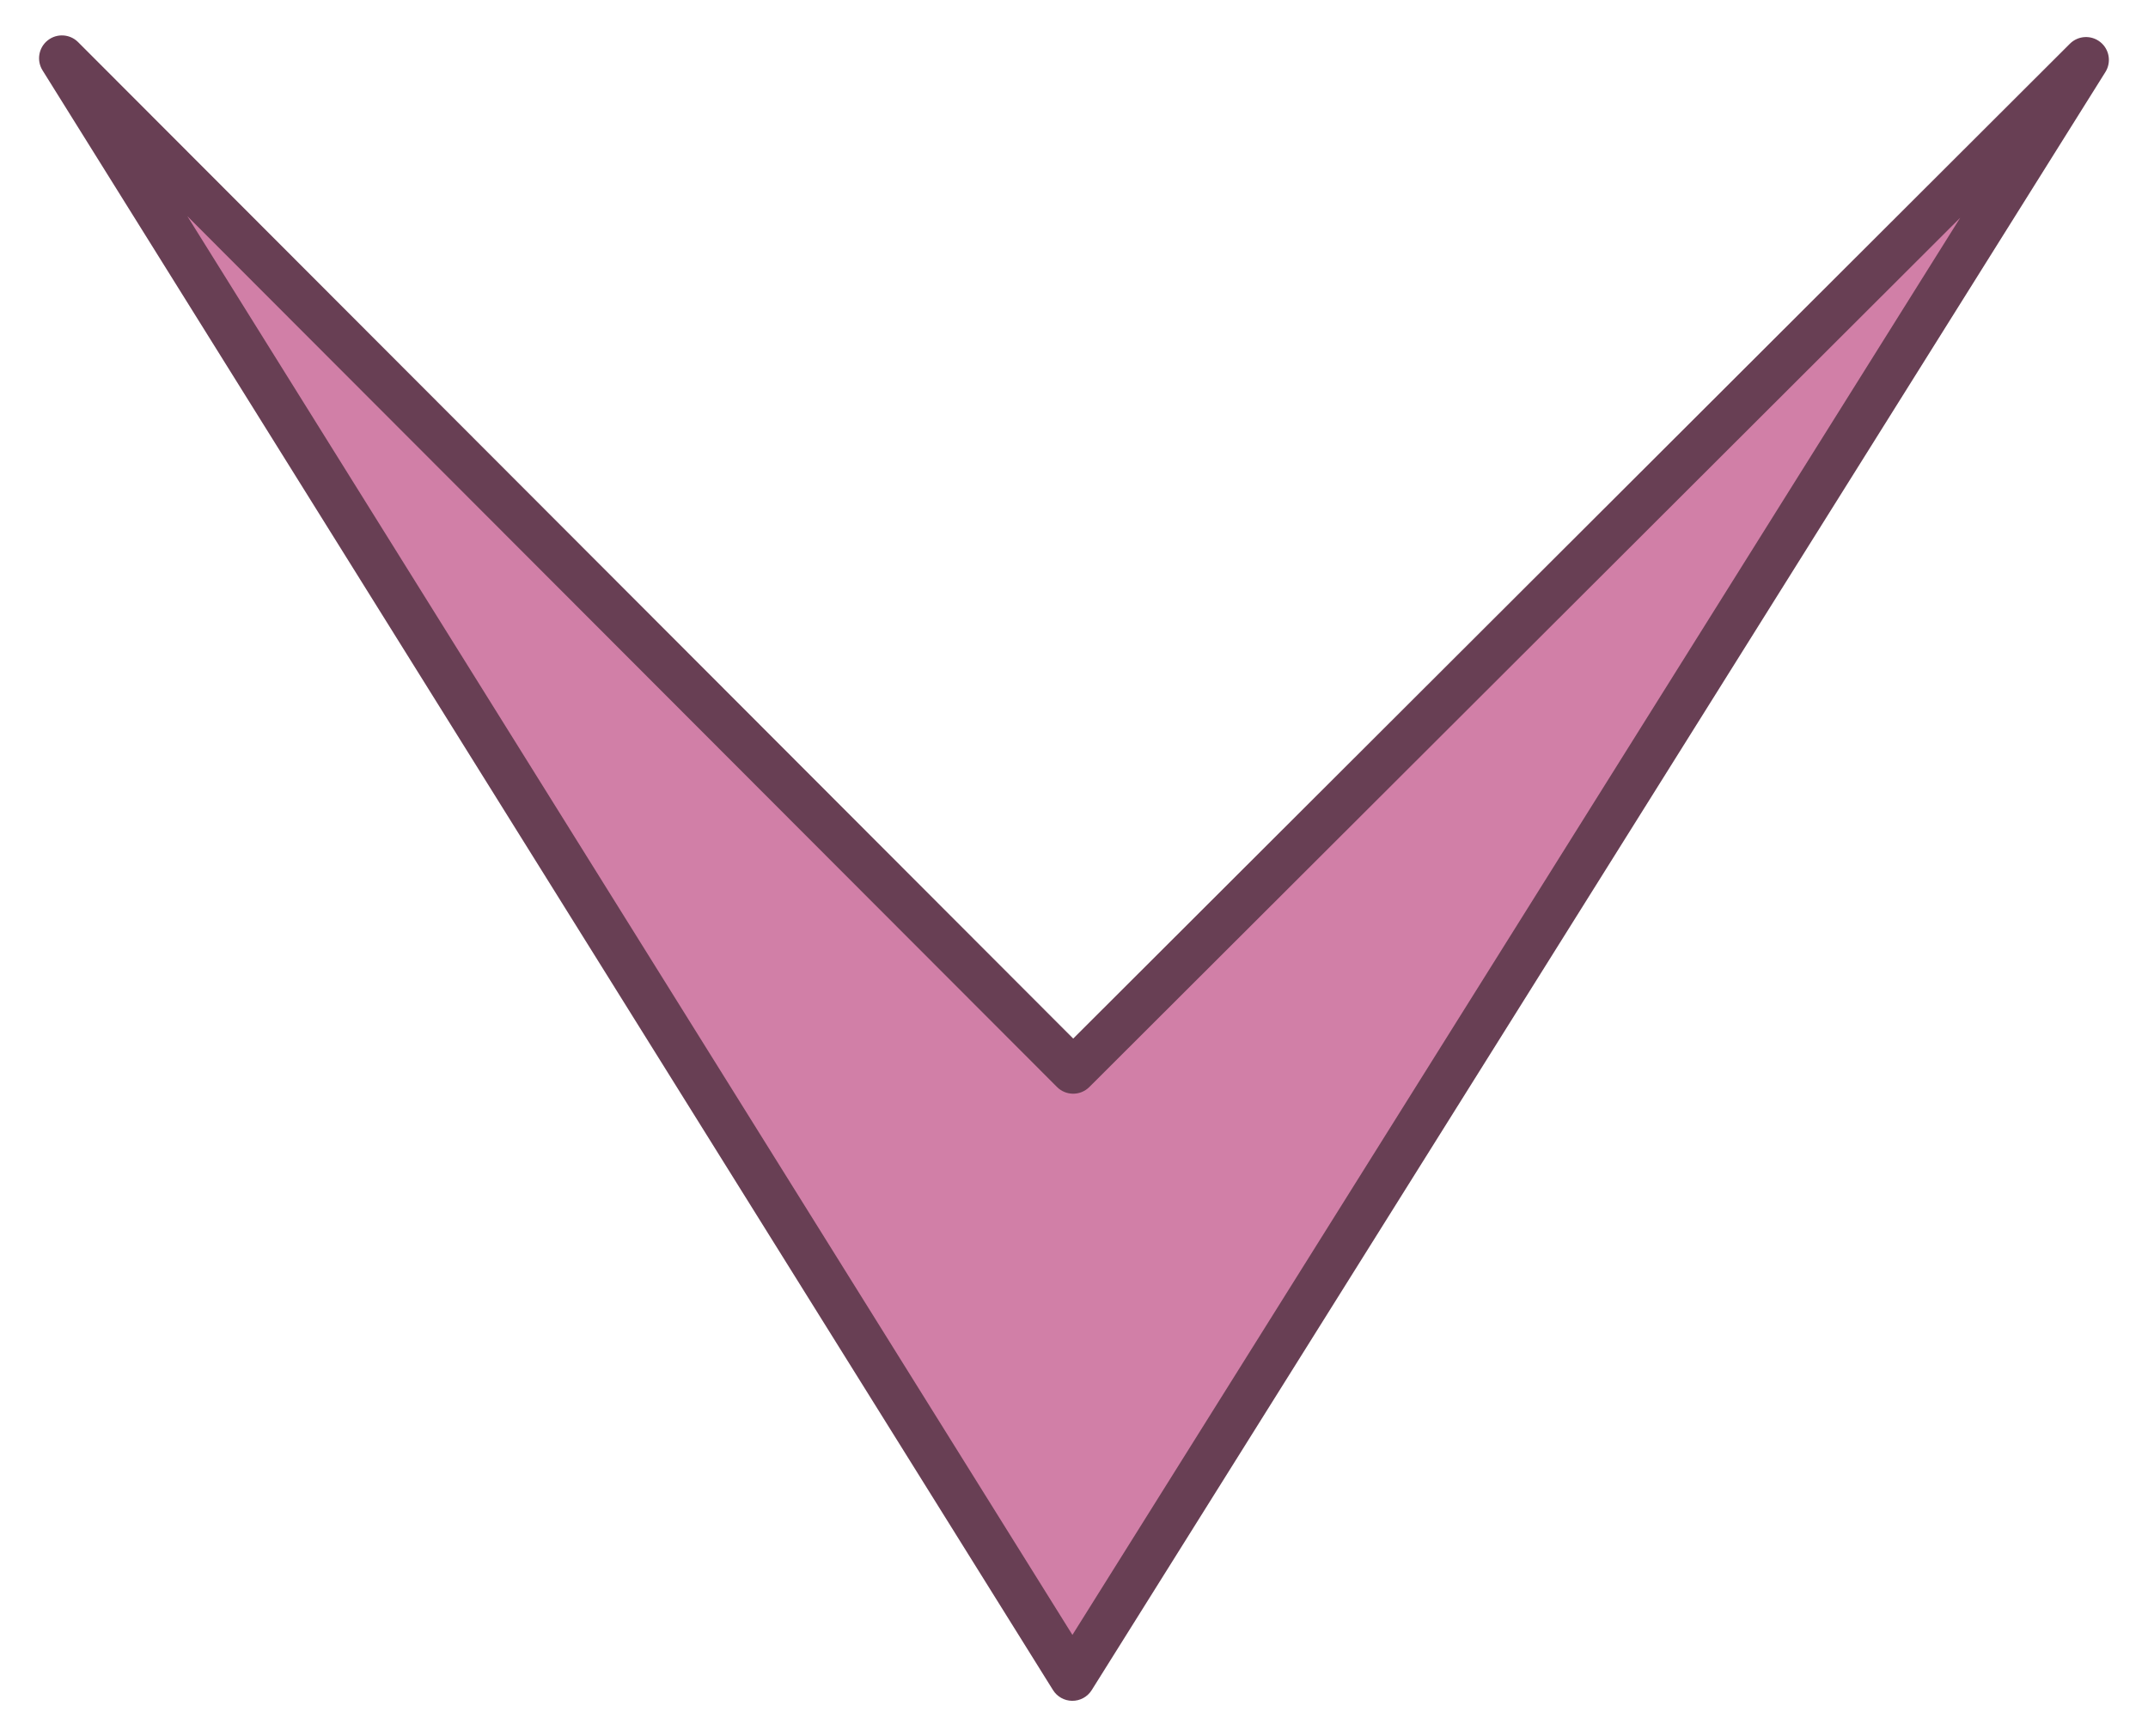
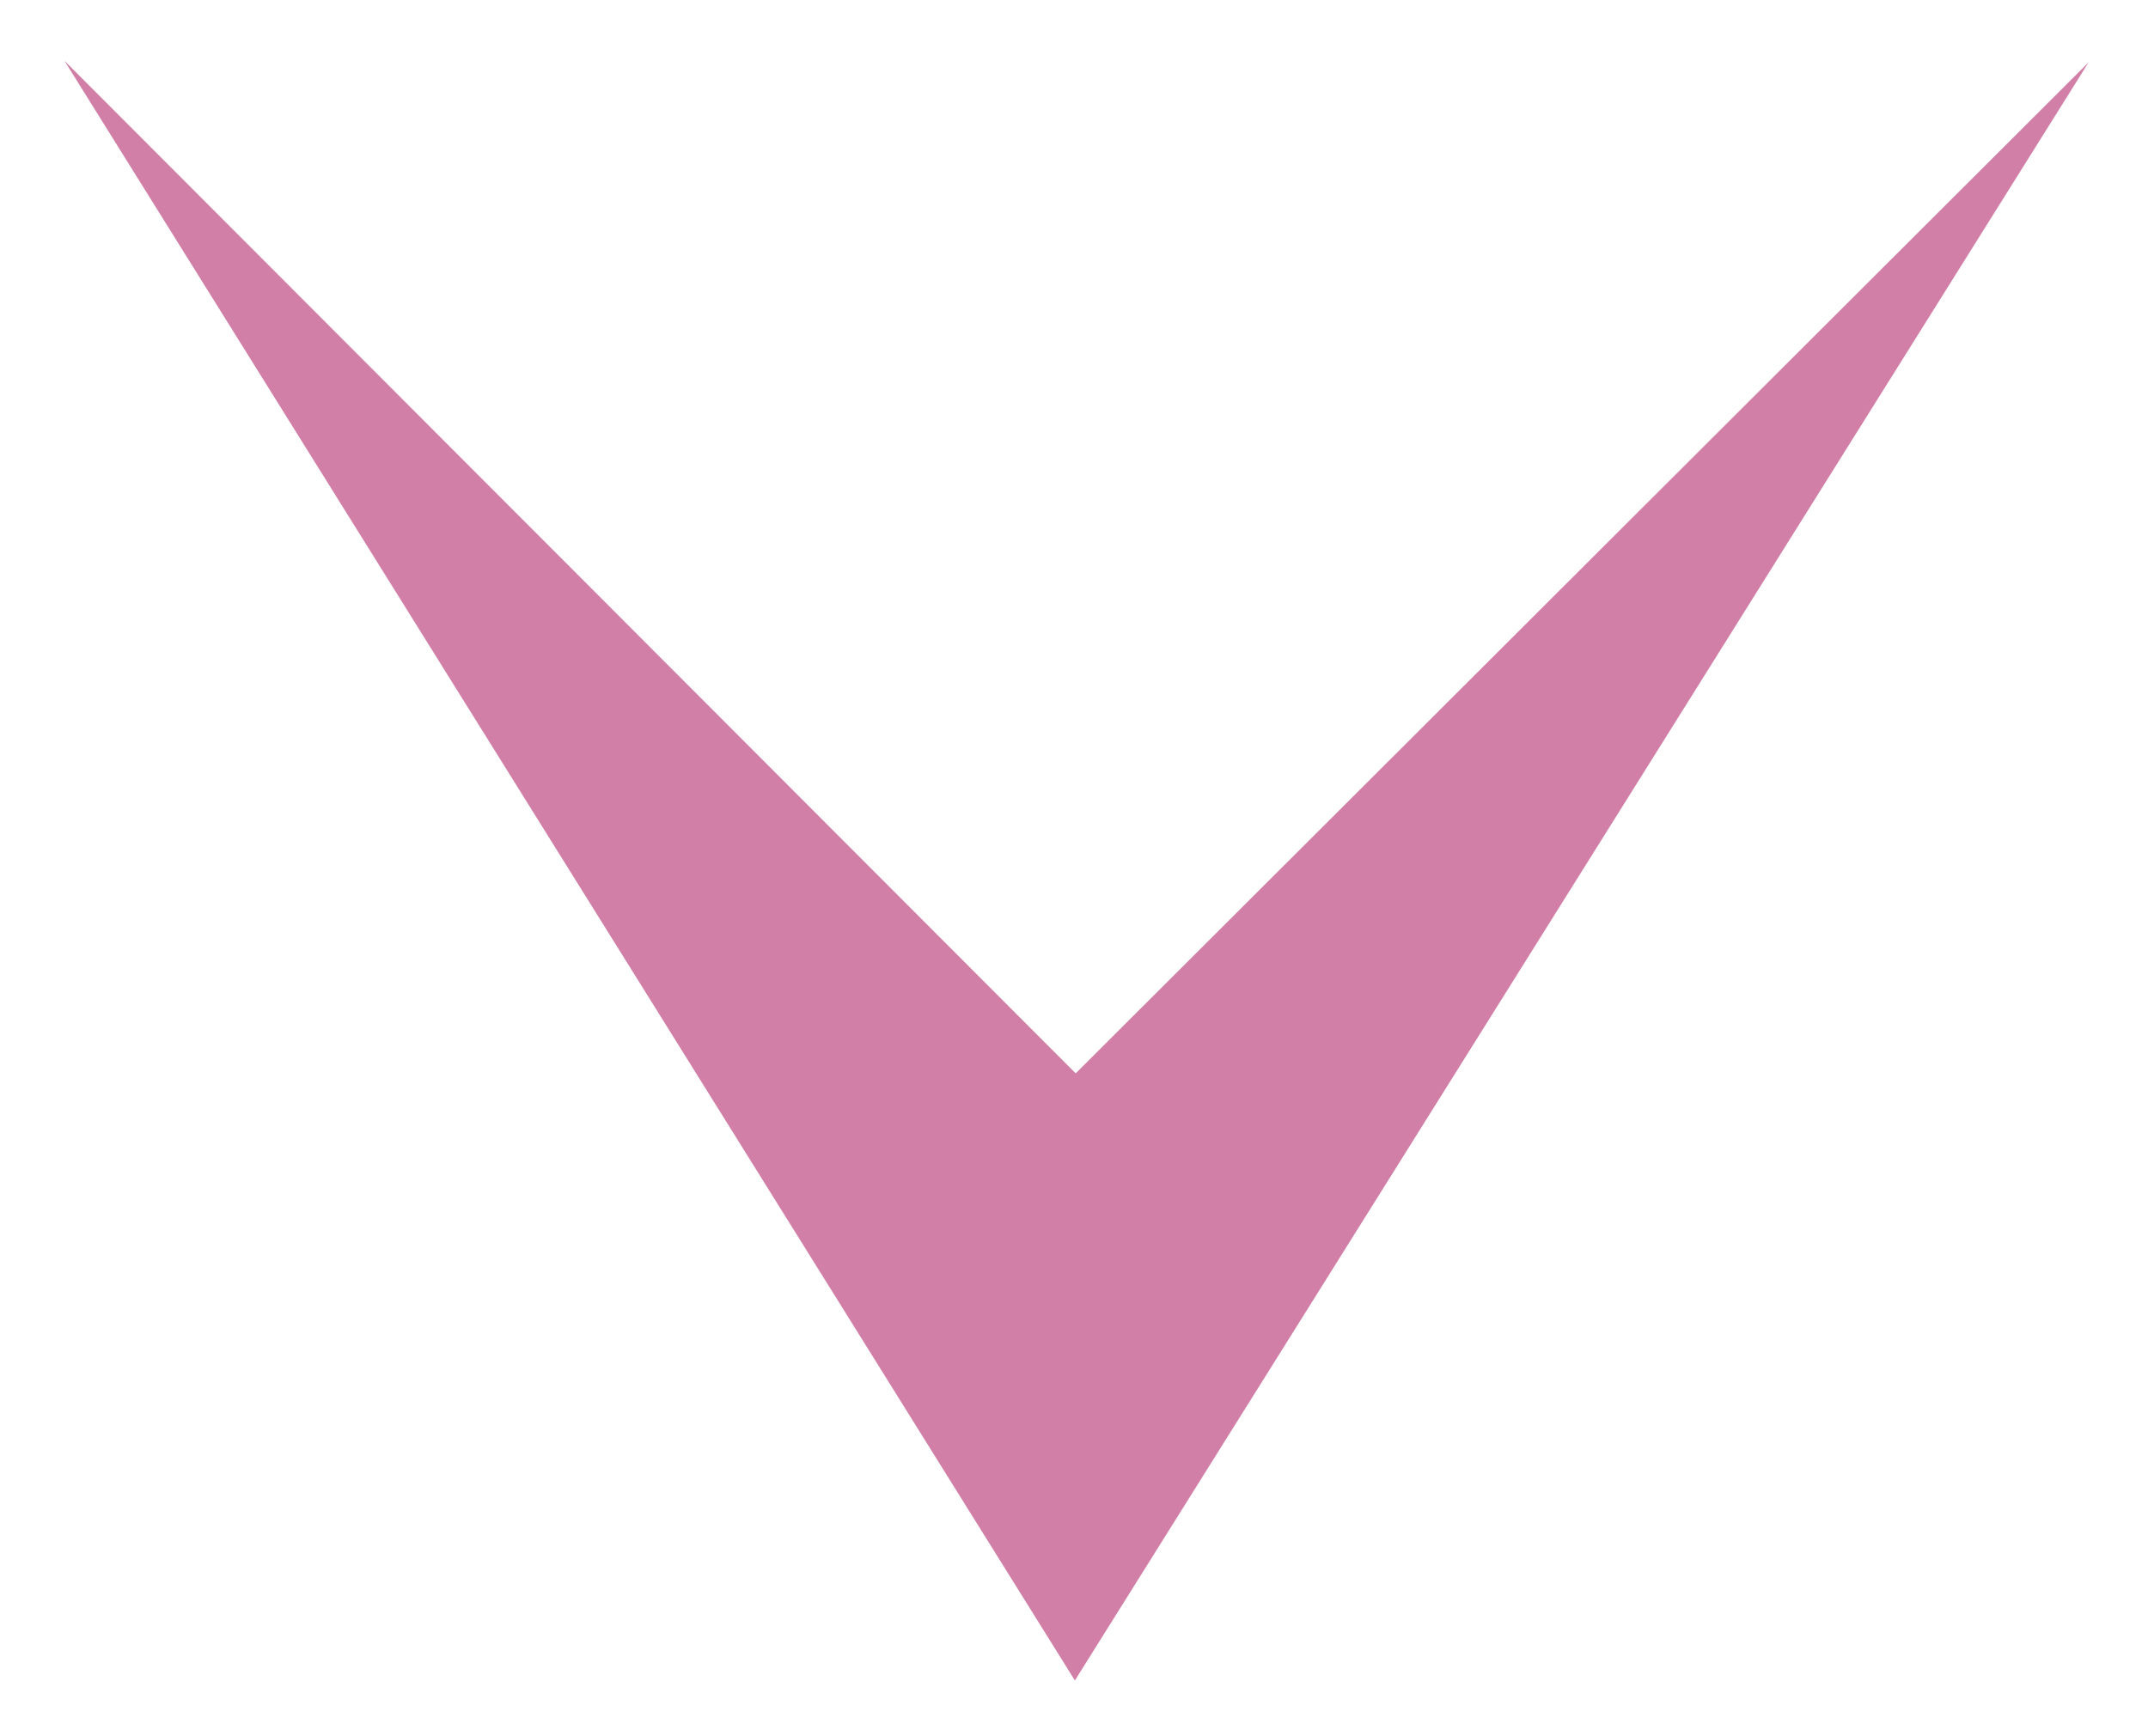
<svg xmlns="http://www.w3.org/2000/svg" xmlns:ns1="http://www.inkscape.org/namespaces/inkscape" xmlns:ns2="http://sodipodi.sourceforge.net/DTD/sodipodi-0.dtd" ns1:export-ydpi="72.000000" ns1:export-xdpi="72.000000" ns1:export-filename="/datas/Projs/Cliparts Stocker/arki_arrow_down.png" ns2:docname="arki_arrow_down.svg" ns2:docbase="/datas/Projs/Cliparts Stocker" ns1:version="0.46" ns2:version="0.32" id="svg13251" height="76" width="94" ns1:output_extension="org.inkscape.output.svg.inkscape" version="1.0">
  <defs id="defs3">
    <ns1:perspective ns2:type="inkscape:persp3d" ns1:vp_x="0 : 56.25 : 1" ns1:vp_y="0 : 1000 : 0" ns1:vp_z="112.5 : 56.25 : 1" ns1:persp3d-origin="56.25 : 37.5 : 1" id="perspective12" />
  </defs>
  <ns2:namedview showguides="false" ns1:window-y="20" ns1:window-x="0" ns1:window-height="1003" ns1:window-width="1680" ns1:current-layer="layer1" ns1:document-units="px" ns1:cy="38" ns1:cx="47" ns1:zoom="10.618421" ns1:pageshadow="2" ns1:pageopacity="0.0" borderopacity="1.0" bordercolor="#666666" pagecolor="#ffffff" id="base" showgrid="false" />
  <g id="layer1" ns1:groupmode="layer" ns1:label="Layer 1">
    <g id="g3163" transform="translate(-9.25,-18.251)">
      <g style="fill:#d17fa7;fill-opacity:1;stroke:none;stroke-opacity:1" id="g2386" transform="matrix(-3.543307e-2,0,0,-3.543307e-2,325.651,457.231)">
        <path d="M 7601,11063 L 6350,12312 L 7602,10313 L 8850,12314 L 7601,11063 z" id="path3161" ns2:nodetypes="ccccc" style="stroke:none;stroke-width:56.444;stroke-linecap:round;stroke-linejoin:round;stroke-miterlimit:4" />
      </g>
      <g style="fill:#d17fa7;fill-opacity:1;stroke:#683f54;stroke-opacity:1" id="g2604" transform="matrix(-3.543307e-2,0,0,-3.543307e-2,325.541,457.122)">
-         <path id="path2606" d="M 7602.375,10284.781 C 7592.523,10284.657 7583.32,10289.679 7578.094,10298.031 L 6326.094,12297.031 C 6318.547,12309.189 6321.294,12325.071 6332.485,12333.989 C 6343.676,12342.907 6359.771,12342.039 6369.938,12331.969 L 7600.969,11102.906 L 8830.031,12333.938 C 8840.178,12344.052 8856.294,12344.959 8867.512,12336.048 C 8878.731,12327.137 8881.493,12311.235 8873.938,12299.062 L 7625.938,10298.062 C 7620.854,10289.915 7611.977,10284.911 7602.375,10284.781 L 7602.375,10284.781 z M 7601.938,10366.219 L 8695.031,12118.844 L 7620.969,11043.062 C 7609.956,11032.037 7592.092,11032.024 7581.062,11043.031 L 6505.469,12116.906 L 7601.938,10366.219 z" style="fill:#683f54;fill-opacity:1;stroke:none;stroke-width:56.444;stroke-linecap:round;stroke-linejoin:round;stroke-miterlimit:4;stroke-opacity:1" />
-       </g>
+         </g>
    </g>
  </g>
</svg>